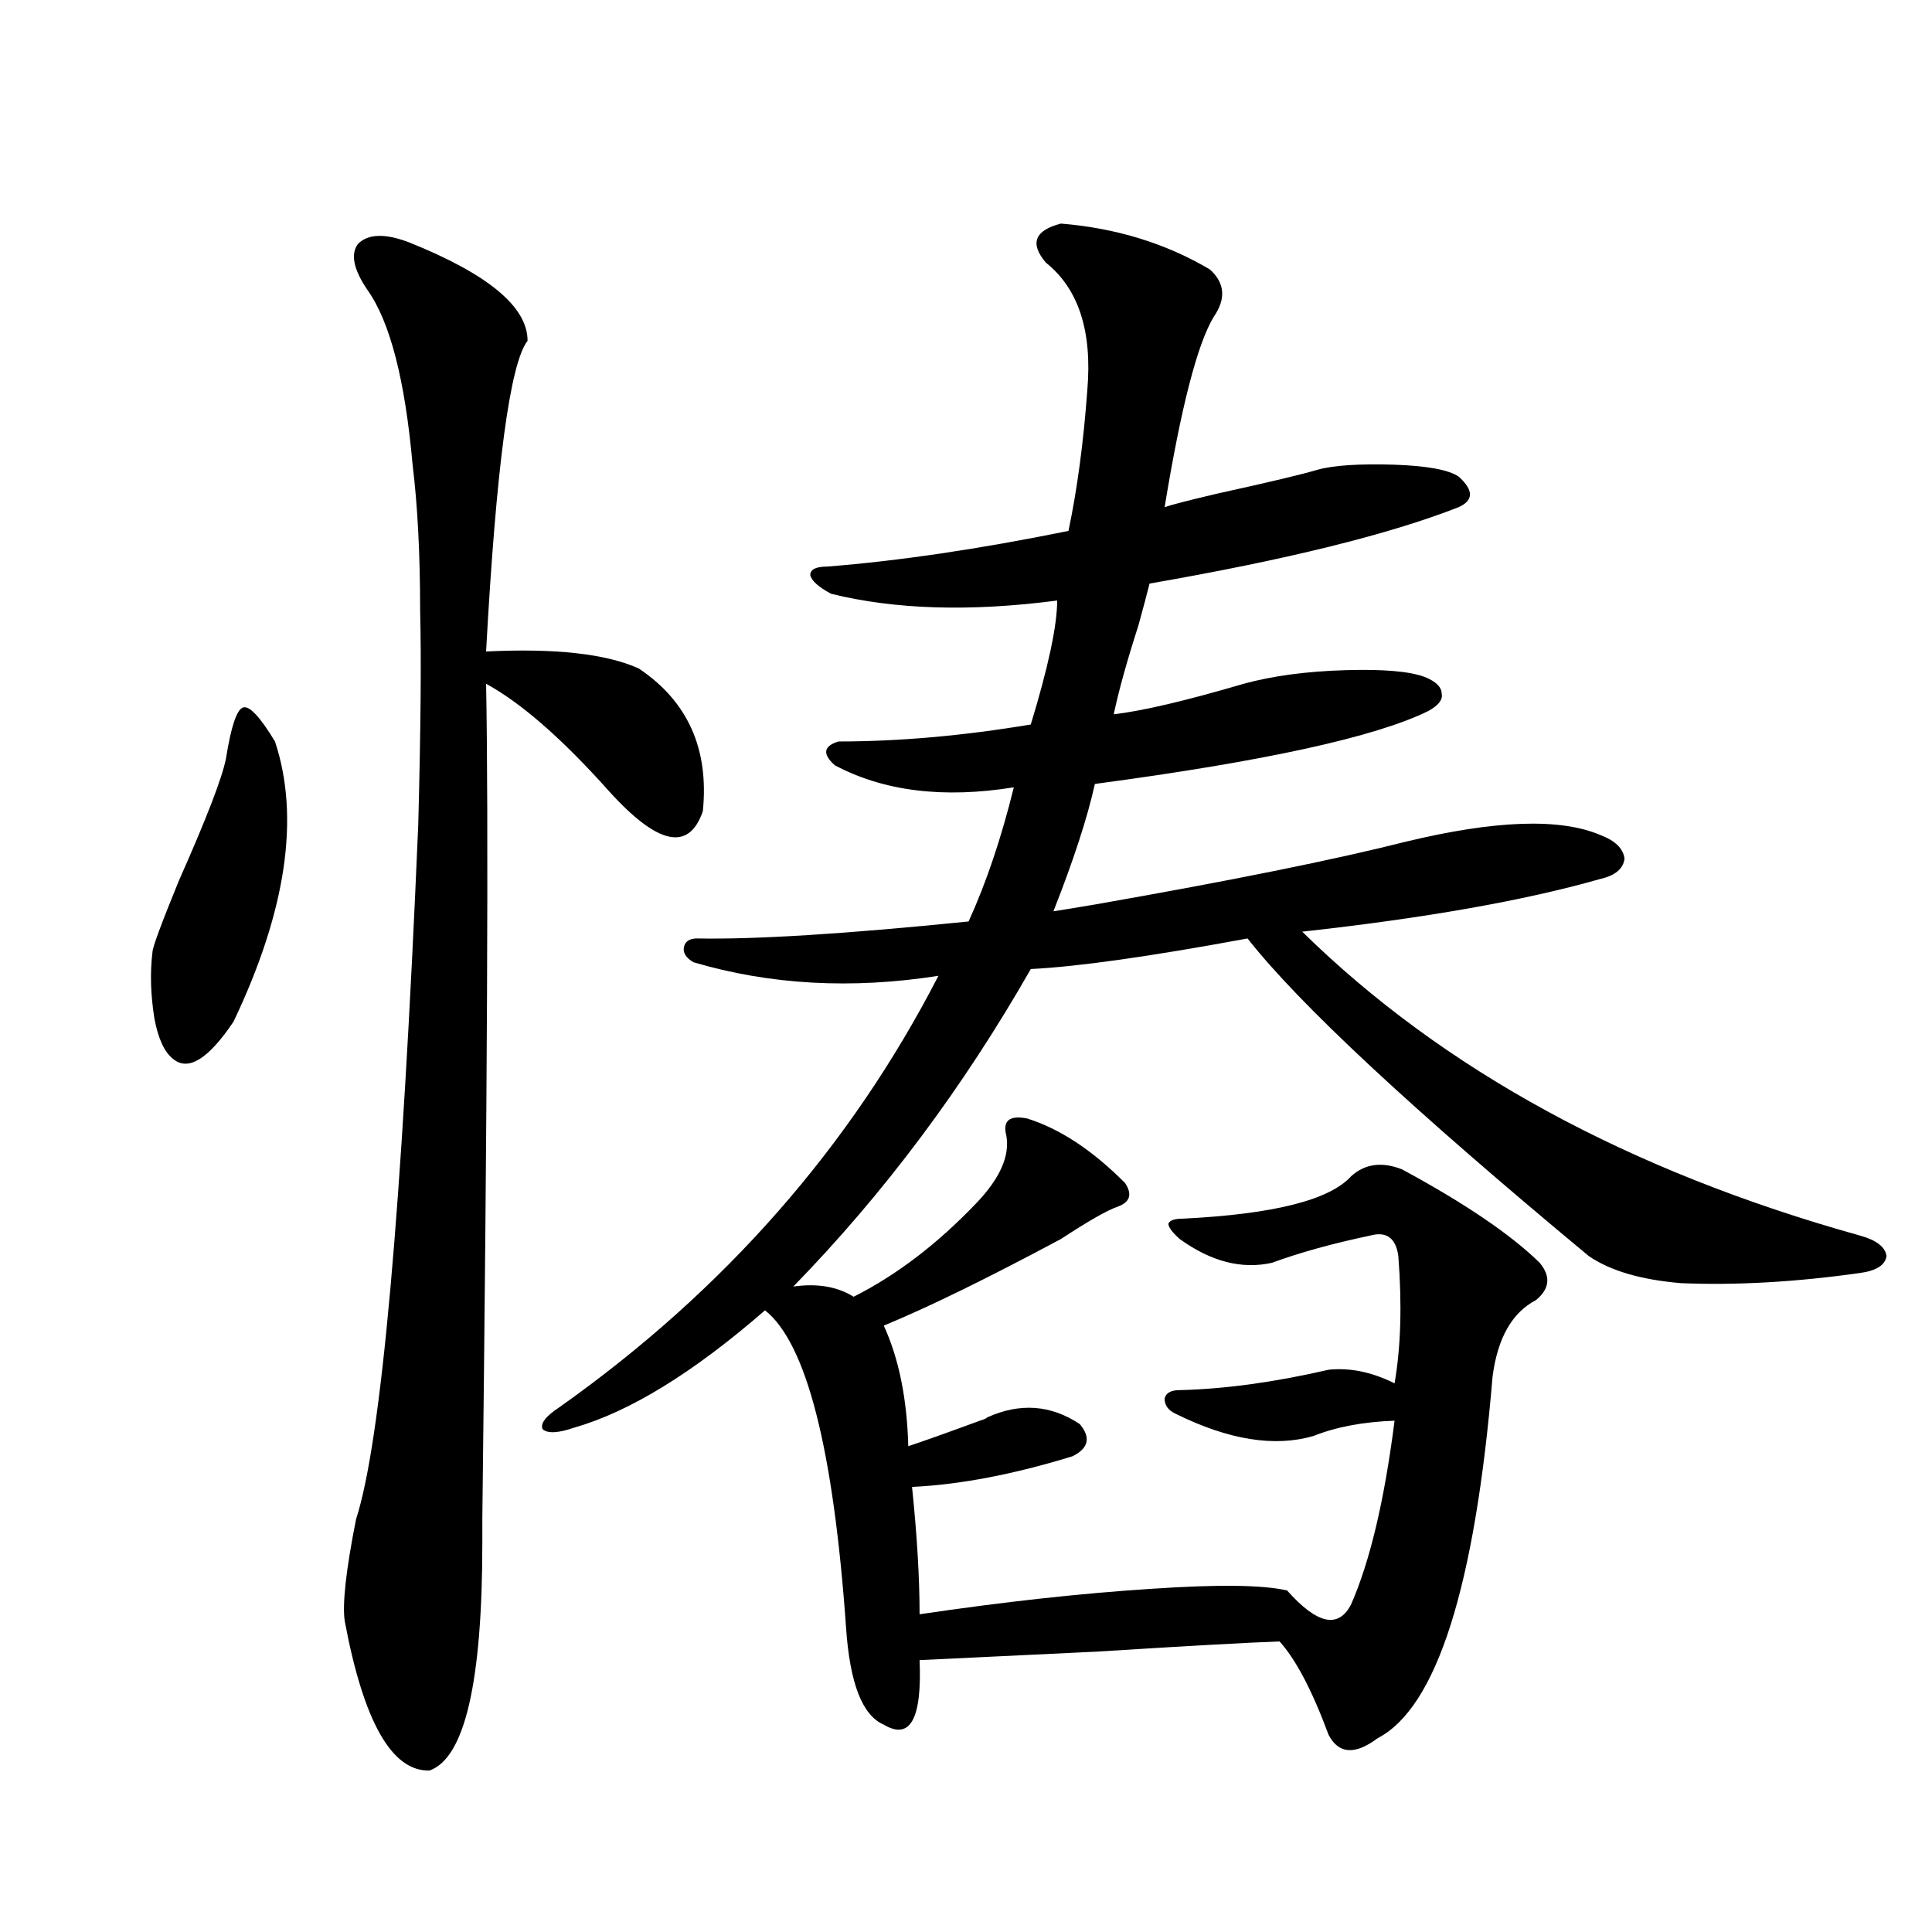
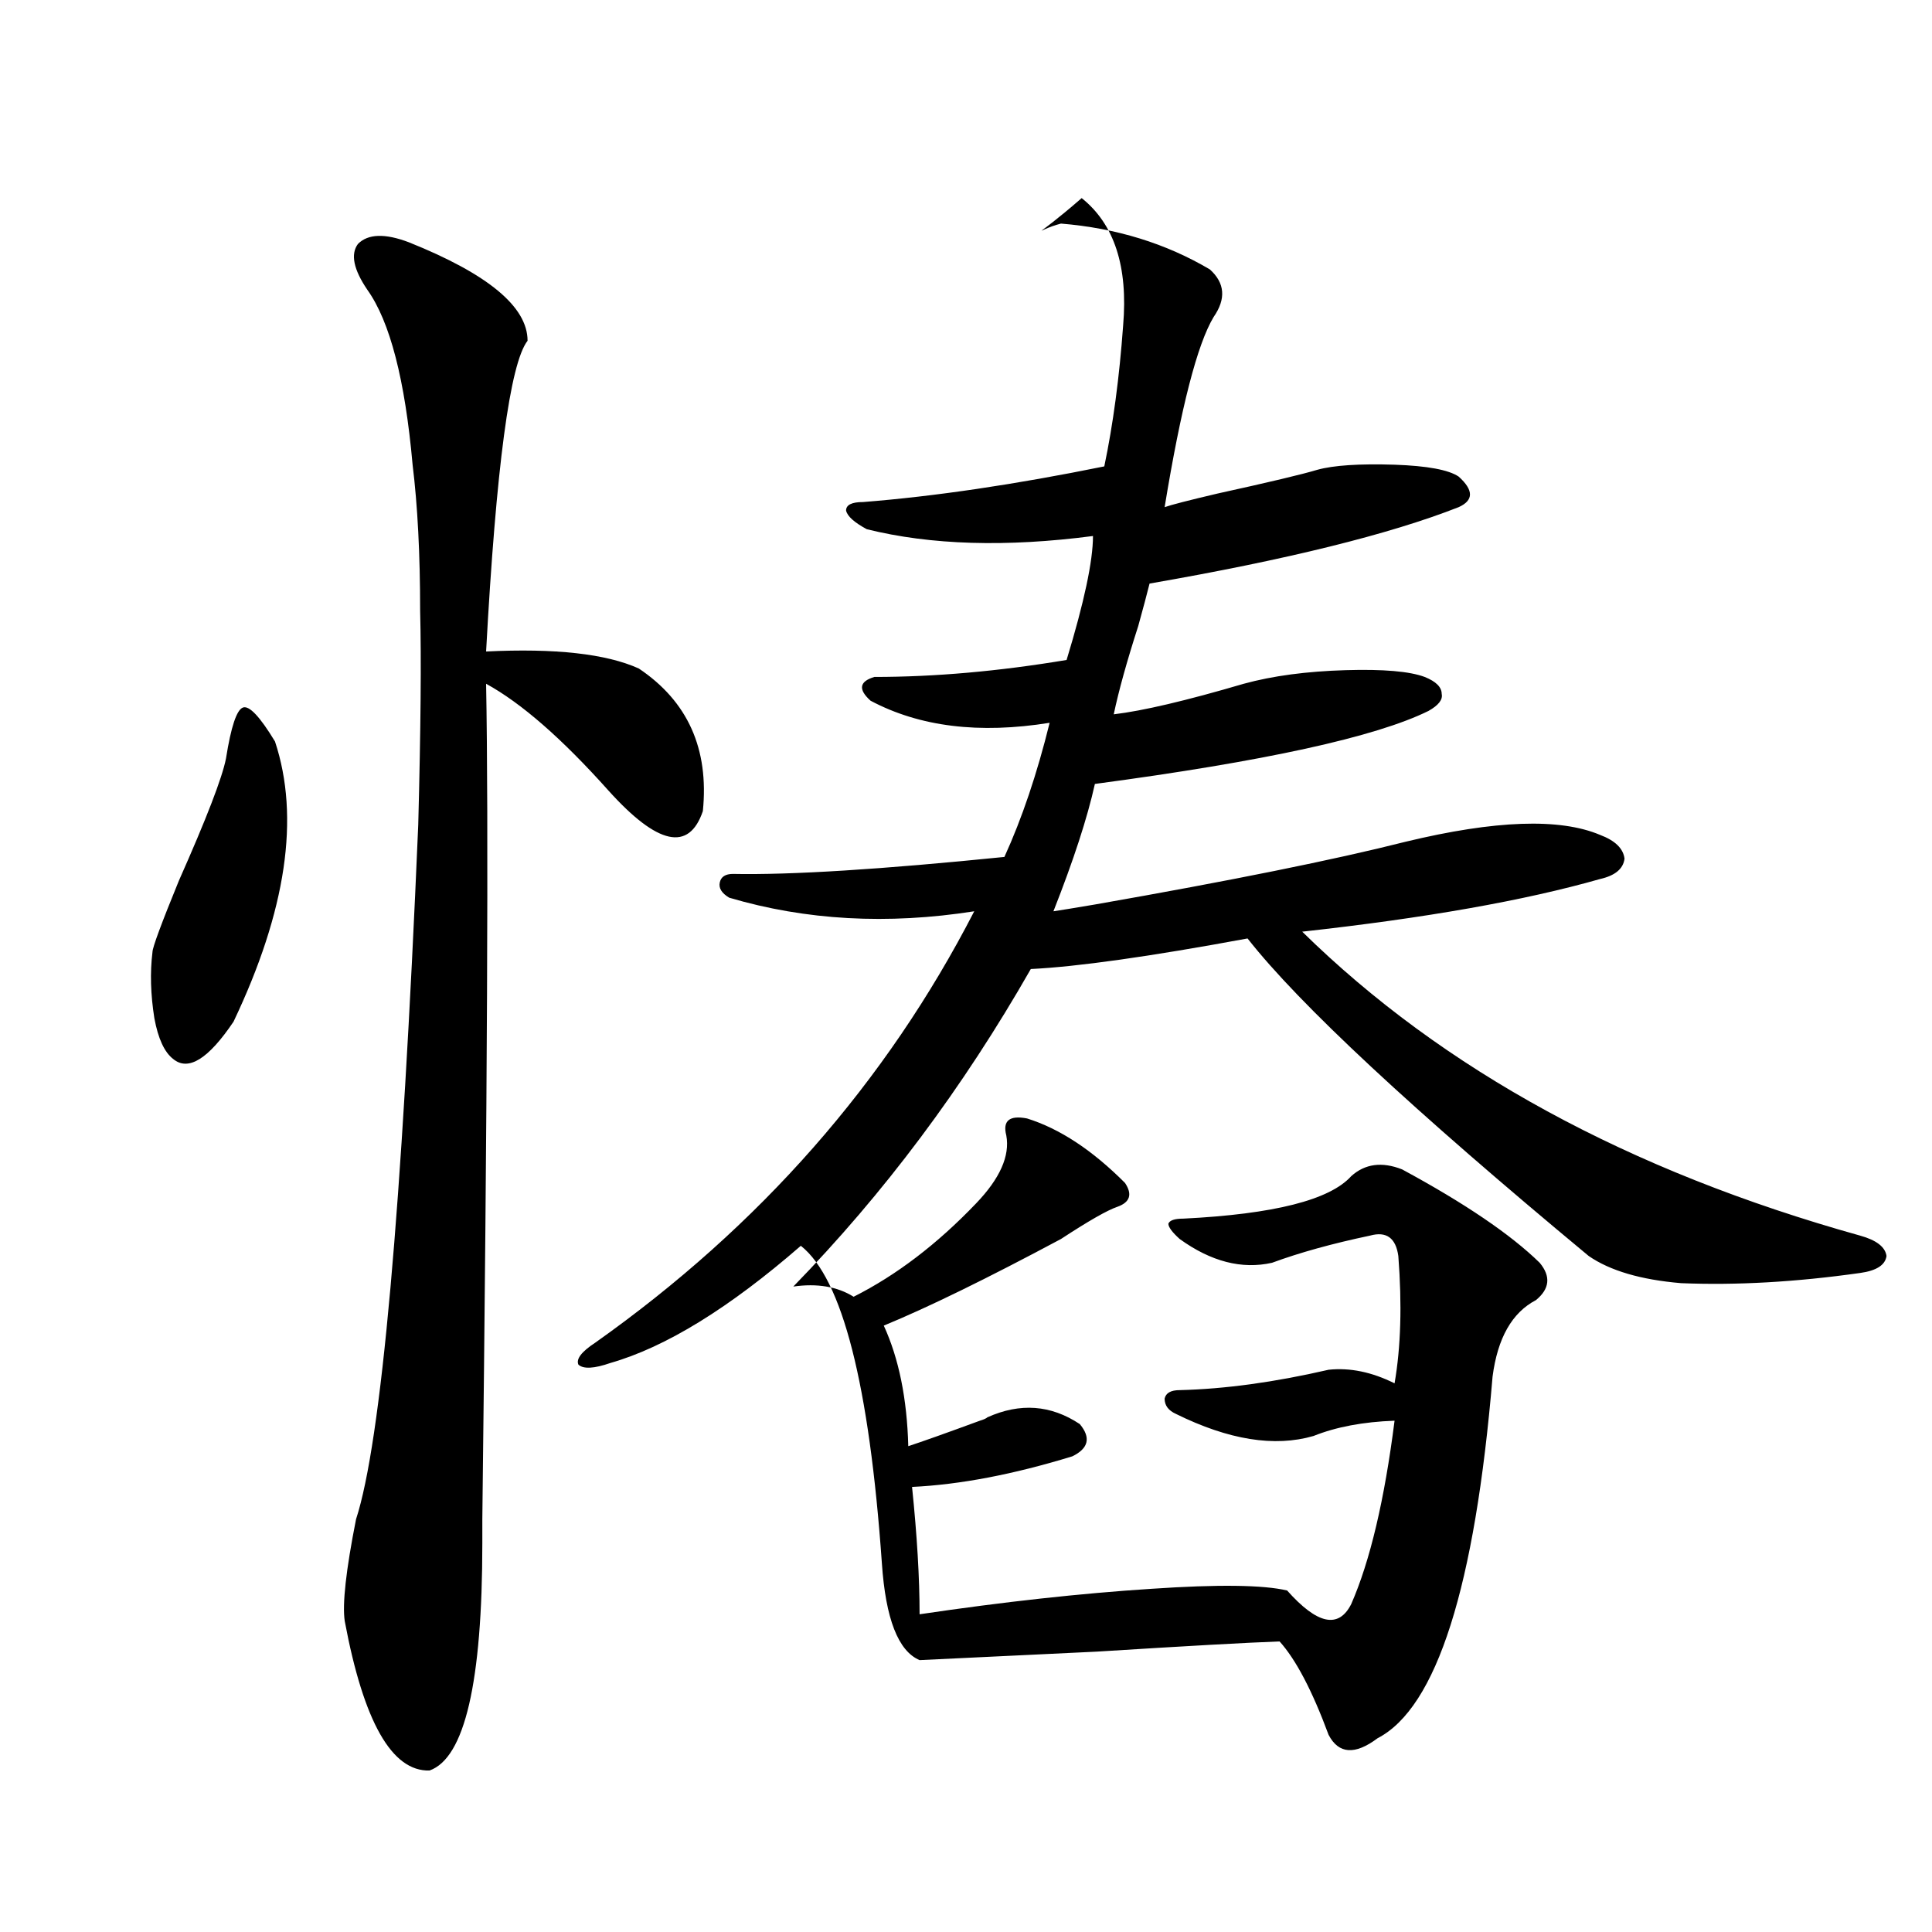
<svg xmlns="http://www.w3.org/2000/svg" version="1.1" id="图层_1" x="0px" y="0px" width="1000px" height="1000px" viewBox="0 0 1000 1000" enable-background="new 0 0 1000 1000" xml:space="preserve">
-   <path d="M116.973,392.582c2.592-16.396,5.519-25.186,8.78-26.367c3.247-1.167,8.78,4.697,16.585,17.578  c13.003,39.263,5.854,87.603-21.463,145.02c-13.018,19.336-23.414,25.791-31.219,19.336c-4.558-3.516-7.805-10.547-9.756-21.094  c-1.951-12.305-2.286-23.73-0.976-34.277c0-2.334,4.543-14.639,13.658-36.914C106.882,423.646,115.021,402.553,116.973,392.582z   M211.604,125.395c40.975,16.411,61.462,33.398,61.462,50.977c-9.115,11.729-16.265,65.342-21.463,160.84  c35.762-1.758,62.103,1.182,79.022,8.789c25.365,17.002,36.417,41.611,33.17,73.828c-7.164,21.094-23.414,17.578-48.779-10.547  c-24.069-26.943-45.212-45.4-63.413-55.371c1.296,69.736,0.641,213.877-1.951,432.422c0,7.622,0,11.729,0,12.305  c0,72.07-9.115,111.319-27.316,117.773c-19.512,0.577-34.146-25.199-43.901-77.344c-1.311-8.789,0.641-26.367,5.854-52.734  c13.003-39.839,23.734-159.658,32.194-359.473c1.296-49.219,1.616-86.133,0.976-110.742c0-29.292-1.311-54.492-3.902-75.586  c-3.902-43.945-11.707-74.116-23.414-90.527c-7.164-10.547-8.78-18.457-4.878-23.73C190.462,121,199.242,120.712,211.604,125.395z   M549.157,115.727c28.612,2.349,54.298,10.259,77.071,23.73c7.805,7.031,8.445,15.244,1.951,24.609  c-8.46,14.063-16.92,46.885-25.365,98.438c3.247-1.167,12.348-3.516,27.316-7.031c26.661-5.85,43.901-9.956,51.706-12.305  c8.445-2.334,21.783-3.213,39.999-2.637c16.905,0.591,27.957,2.637,33.17,6.152c7.805,7.031,7.805,12.305,0,15.82  c-35.776,14.063-89.113,27.246-159.996,39.551c-1.311,5.273-3.262,12.607-5.854,21.973c-5.854,18.169-10.091,33.398-12.683,45.703  c14.954-1.758,37.393-7.031,67.315-15.82c14.954-4.092,32.515-6.44,52.682-7.031c19.512-0.576,33.17,0.591,40.975,3.516  c5.854,2.349,8.78,5.273,8.78,8.789c0.641,2.939-1.631,5.864-6.829,8.789c-27.316,13.486-84.876,26.079-172.679,37.793  c-3.902,17.578-11.066,39.551-21.463,65.918c3.902-0.576,11.052-1.758,21.463-3.516c70.242-12.305,123.899-23.14,160.972-32.52  c46.173-11.123,79.663-12.305,100.485-3.516c7.805,2.939,12.027,7.031,12.683,12.305c-0.655,5.273-4.878,8.789-12.683,10.547  c-39.023,11.138-90.409,20.215-154.143,27.246c72.834,71.494,169.097,123.926,288.773,157.324  c8.445,2.349,13.003,5.864,13.658,10.547c-0.655,4.697-5.213,7.622-13.658,8.789c-33.17,4.697-64.068,6.455-92.681,5.273  c-20.822-1.758-36.752-6.44-47.804-14.063c-91.064-75.586-149.92-130.366-176.581-164.355c-50.73,9.38-88.138,14.653-112.192,15.82  c-35.121,61.523-76.096,116.318-122.924,164.355c12.348-1.758,22.759,0,31.219,5.273c22.104-11.123,43.246-27.246,63.413-48.34  c12.348-12.881,17.561-24.609,15.609-35.156c-1.951-7.607,1.616-10.547,10.731-8.789c16.905,5.273,33.811,16.411,50.73,33.398  c3.902,5.864,2.592,9.971-3.902,12.305c-5.213,1.758-14.969,7.334-29.268,16.699c-38.383,20.518-68.946,35.459-91.705,44.824  c7.805,17.002,12.027,37.793,12.683,62.402c7.149-2.334,19.512-6.729,37.072-13.184c1.951-0.576,3.247-1.167,3.902-1.758  c16.905-7.607,32.835-6.44,47.804,3.516c5.854,7.031,4.543,12.607-3.902,16.699c-30.578,9.38-58.215,14.653-82.925,15.82  c2.592,25.2,3.902,47.173,3.902,65.918c43.566-6.454,83.565-10.835,119.997-13.184c34.466-2.334,57.88-2.046,70.242,0.879  c15.609,17.578,26.661,19.913,33.17,7.031c9.756-22.261,17.226-53.901,22.438-94.922c-16.265,0.591-30.243,3.228-41.95,7.91  c-20.167,5.864-43.901,2.061-71.218-11.426c-3.902-1.758-5.854-4.395-5.854-7.91c0.641-2.925,3.247-4.395,7.805-4.395  c23.414-0.576,49.1-4.092,77.071-10.547c11.052-1.167,22.438,1.182,34.146,7.031c3.247-18.745,3.902-40.718,1.951-65.918  c-1.311-9.365-6.188-12.881-14.634-10.547c-19.512,4.106-36.432,8.789-50.73,14.063c-15.609,3.516-31.554-0.576-47.804-12.305  c-3.902-3.516-5.854-6.152-5.854-7.91c0.641-1.758,3.247-2.637,7.805-2.637c46.828-2.334,75.761-9.668,86.827-21.973  c7.149-6.44,15.93-7.607,26.341-3.516c32.515,17.578,56.249,33.701,71.218,48.34c5.854,7.031,5.198,13.486-1.951,19.336  c-12.362,6.455-19.847,19.639-22.438,39.551c-9.115,108.984-28.947,171.387-59.511,187.207c-11.707,8.789-20.167,8.199-25.365-1.758  c-8.46-22.852-16.92-38.974-25.365-48.34c-16.265,0.577-47.804,2.335-94.632,5.273c-48.779,2.335-79.357,3.805-91.705,4.395  c1.296,30.46-4.878,41.598-18.536,33.398c-11.066-4.696-17.561-21.396-19.512-50.098c-6.509-92.573-20.487-147.354-41.95-164.355  c-37.072,32.231-69.922,52.446-98.534,60.645c-8.46,2.939-13.993,3.228-16.585,0.879c-1.311-2.925,1.616-6.729,8.78-11.426  c85.196-60.342,150.561-134.761,196.093-223.242c-44.877,7.031-87.162,4.697-126.826-7.031c-3.902-2.334-5.533-4.971-4.878-7.91  c0.641-2.925,2.927-4.395,6.829-4.395c29.908,0.591,76.736-2.334,140.484-8.789c9.101-19.912,16.905-43.066,23.414-69.434  c-36.432,5.864-67.315,2.061-92.681-11.426c-6.509-5.85-5.854-9.956,1.951-12.305c31.219,0,64.389-2.925,99.51-8.789  c9.101-29.883,13.658-51.265,13.658-64.16c-44.877,5.864-83.9,4.697-117.07-3.516c-6.509-3.516-10.091-6.729-10.731-9.668  c0-2.925,2.927-4.395,8.78-4.395c37.072-2.925,78.688-9.077,124.875-18.457c4.543-21.67,7.805-45.991,9.756-72.949  c2.592-30.459-4.558-52.432-21.463-65.918C532.893,125.985,535.499,119.242,549.157,115.727z" />
+   <path d="M116.973,392.582c2.592-16.396,5.519-25.186,8.78-26.367c3.247-1.167,8.78,4.697,16.585,17.578  c13.003,39.263,5.854,87.603-21.463,145.02c-13.018,19.336-23.414,25.791-31.219,19.336c-4.558-3.516-7.805-10.547-9.756-21.094  c-1.951-12.305-2.286-23.73-0.976-34.277c0-2.334,4.543-14.639,13.658-36.914C106.882,423.646,115.021,402.553,116.973,392.582z   M211.604,125.395c40.975,16.411,61.462,33.398,61.462,50.977c-9.115,11.729-16.265,65.342-21.463,160.84  c35.762-1.758,62.103,1.182,79.022,8.789c25.365,17.002,36.417,41.611,33.17,73.828c-7.164,21.094-23.414,17.578-48.779-10.547  c-24.069-26.943-45.212-45.4-63.413-55.371c1.296,69.736,0.641,213.877-1.951,432.422c0,7.622,0,11.729,0,12.305  c0,72.07-9.115,111.319-27.316,117.773c-19.512,0.577-34.146-25.199-43.901-77.344c-1.311-8.789,0.641-26.367,5.854-52.734  c13.003-39.839,23.734-159.658,32.194-359.473c1.296-49.219,1.616-86.133,0.976-110.742c0-29.292-1.311-54.492-3.902-75.586  c-3.902-43.945-11.707-74.116-23.414-90.527c-7.164-10.547-8.78-18.457-4.878-23.73C190.462,121,199.242,120.712,211.604,125.395z   M549.157,115.727c28.612,2.349,54.298,10.259,77.071,23.73c7.805,7.031,8.445,15.244,1.951,24.609  c-8.46,14.063-16.92,46.885-25.365,98.438c3.247-1.167,12.348-3.516,27.316-7.031c26.661-5.85,43.901-9.956,51.706-12.305  c8.445-2.334,21.783-3.213,39.999-2.637c16.905,0.591,27.957,2.637,33.17,6.152c7.805,7.031,7.805,12.305,0,15.82  c-35.776,14.063-89.113,27.246-159.996,39.551c-1.311,5.273-3.262,12.607-5.854,21.973c-5.854,18.169-10.091,33.398-12.683,45.703  c14.954-1.758,37.393-7.031,67.315-15.82c14.954-4.092,32.515-6.44,52.682-7.031c19.512-0.576,33.17,0.591,40.975,3.516  c5.854,2.349,8.78,5.273,8.78,8.789c0.641,2.939-1.631,5.864-6.829,8.789c-27.316,13.486-84.876,26.079-172.679,37.793  c-3.902,17.578-11.066,39.551-21.463,65.918c3.902-0.576,11.052-1.758,21.463-3.516c70.242-12.305,123.899-23.14,160.972-32.52  c46.173-11.123,79.663-12.305,100.485-3.516c7.805,2.939,12.027,7.031,12.683,12.305c-0.655,5.273-4.878,8.789-12.683,10.547  c-39.023,11.138-90.409,20.215-154.143,27.246c72.834,71.494,169.097,123.926,288.773,157.324  c8.445,2.349,13.003,5.864,13.658,10.547c-0.655,4.697-5.213,7.622-13.658,8.789c-33.17,4.697-64.068,6.455-92.681,5.273  c-20.822-1.758-36.752-6.44-47.804-14.063c-91.064-75.586-149.92-130.366-176.581-164.355c-50.73,9.38-88.138,14.653-112.192,15.82  c-35.121,61.523-76.096,116.318-122.924,164.355c12.348-1.758,22.759,0,31.219,5.273c22.104-11.123,43.246-27.246,63.413-48.34  c12.348-12.881,17.561-24.609,15.609-35.156c-1.951-7.607,1.616-10.547,10.731-8.789c16.905,5.273,33.811,16.411,50.73,33.398  c3.902,5.864,2.592,9.971-3.902,12.305c-5.213,1.758-14.969,7.334-29.268,16.699c-38.383,20.518-68.946,35.459-91.705,44.824  c7.805,17.002,12.027,37.793,12.683,62.402c7.149-2.334,19.512-6.729,37.072-13.184c1.951-0.576,3.247-1.167,3.902-1.758  c16.905-7.607,32.835-6.44,47.804,3.516c5.854,7.031,4.543,12.607-3.902,16.699c-30.578,9.38-58.215,14.653-82.925,15.82  c2.592,25.2,3.902,47.173,3.902,65.918c43.566-6.454,83.565-10.835,119.997-13.184c34.466-2.334,57.88-2.046,70.242,0.879  c15.609,17.578,26.661,19.913,33.17,7.031c9.756-22.261,17.226-53.901,22.438-94.922c-16.265,0.591-30.243,3.228-41.95,7.91  c-20.167,5.864-43.901,2.061-71.218-11.426c-3.902-1.758-5.854-4.395-5.854-7.91c0.641-2.925,3.247-4.395,7.805-4.395  c23.414-0.576,49.1-4.092,77.071-10.547c11.052-1.167,22.438,1.182,34.146,7.031c3.247-18.745,3.902-40.718,1.951-65.918  c-1.311-9.365-6.188-12.881-14.634-10.547c-19.512,4.106-36.432,8.789-50.73,14.063c-15.609,3.516-31.554-0.576-47.804-12.305  c-3.902-3.516-5.854-6.152-5.854-7.91c0.641-1.758,3.247-2.637,7.805-2.637c46.828-2.334,75.761-9.668,86.827-21.973  c7.149-6.44,15.93-7.607,26.341-3.516c32.515,17.578,56.249,33.701,71.218,48.34c5.854,7.031,5.198,13.486-1.951,19.336  c-12.362,6.455-19.847,19.639-22.438,39.551c-9.115,108.984-28.947,171.387-59.511,187.207c-11.707,8.789-20.167,8.199-25.365-1.758  c-8.46-22.852-16.92-38.974-25.365-48.34c-16.265,0.577-47.804,2.335-94.632,5.273c-48.779,2.335-79.357,3.805-91.705,4.395  c-11.066-4.696-17.561-21.396-19.512-50.098c-6.509-92.573-20.487-147.354-41.95-164.355  c-37.072,32.231-69.922,52.446-98.534,60.645c-8.46,2.939-13.993,3.228-16.585,0.879c-1.311-2.925,1.616-6.729,8.78-11.426  c85.196-60.342,150.561-134.761,196.093-223.242c-44.877,7.031-87.162,4.697-126.826-7.031c-3.902-2.334-5.533-4.971-4.878-7.91  c0.641-2.925,2.927-4.395,6.829-4.395c29.908,0.591,76.736-2.334,140.484-8.789c9.101-19.912,16.905-43.066,23.414-69.434  c-36.432,5.864-67.315,2.061-92.681-11.426c-6.509-5.85-5.854-9.956,1.951-12.305c31.219,0,64.389-2.925,99.51-8.789  c9.101-29.883,13.658-51.265,13.658-64.16c-44.877,5.864-83.9,4.697-117.07-3.516c-6.509-3.516-10.091-6.729-10.731-9.668  c0-2.925,2.927-4.395,8.78-4.395c37.072-2.925,78.688-9.077,124.875-18.457c4.543-21.67,7.805-45.991,9.756-72.949  c2.592-30.459-4.558-52.432-21.463-65.918C532.893,125.985,535.499,119.242,549.157,115.727z" />
</svg>